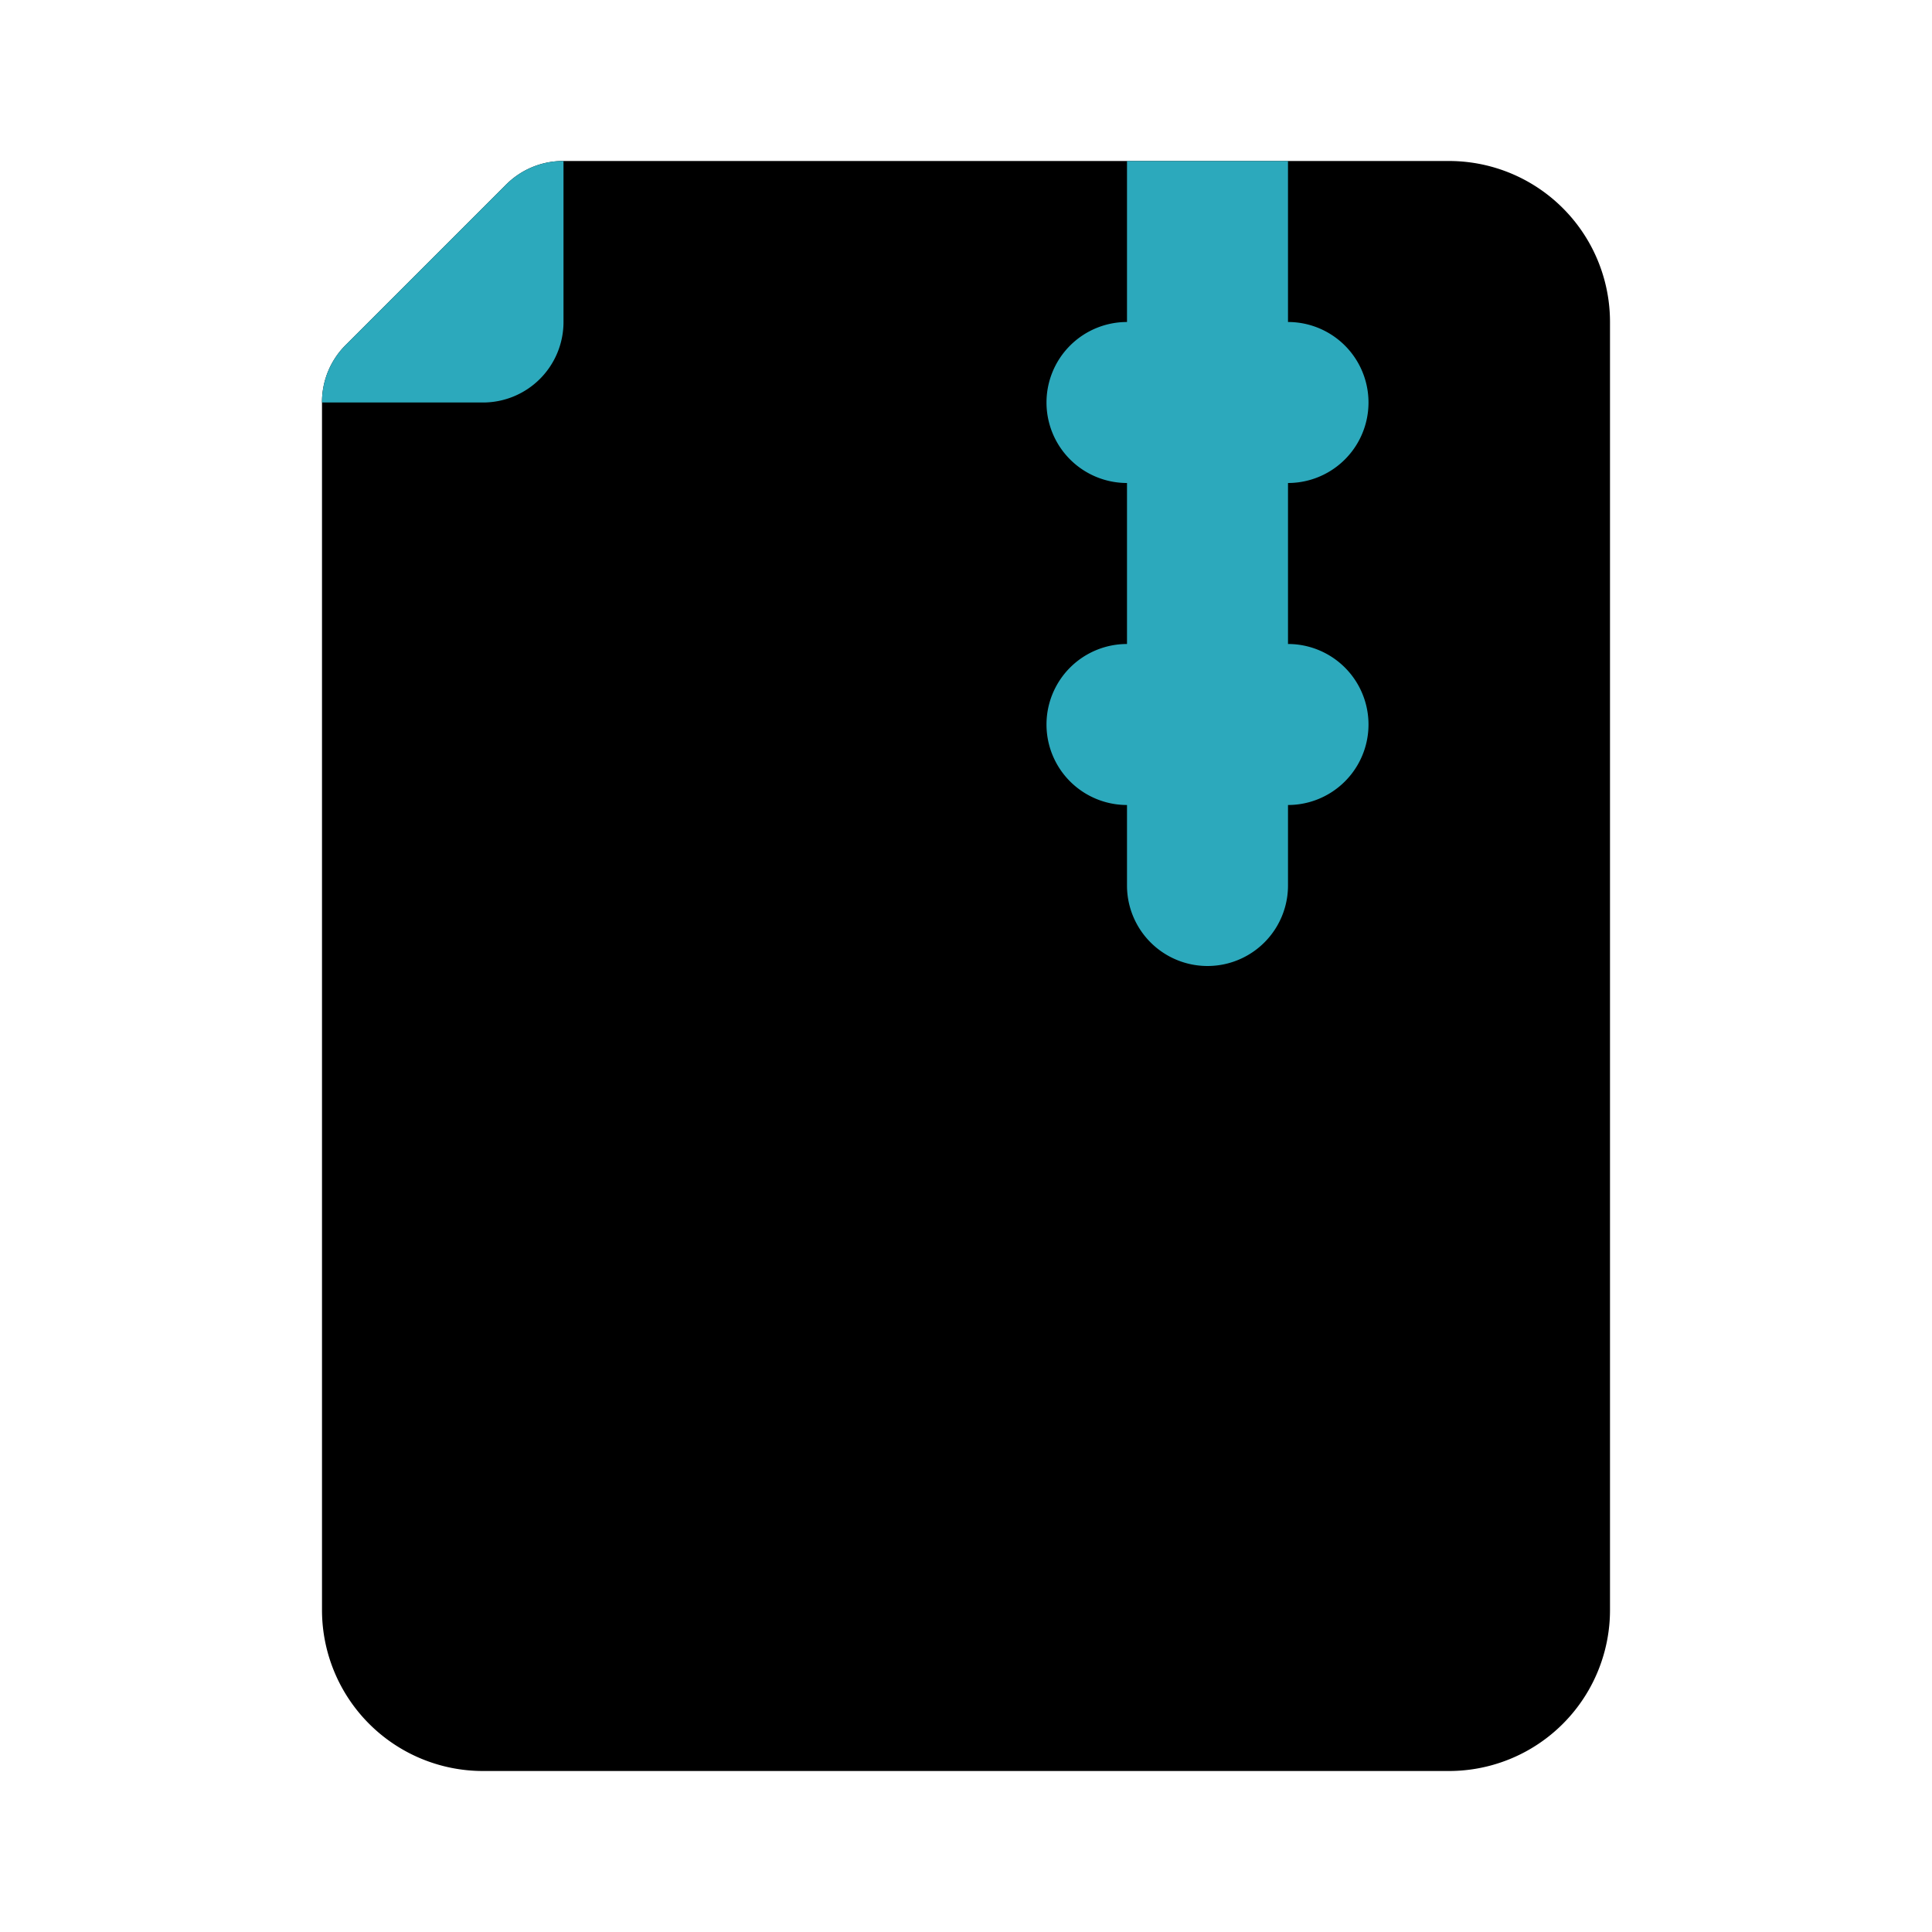
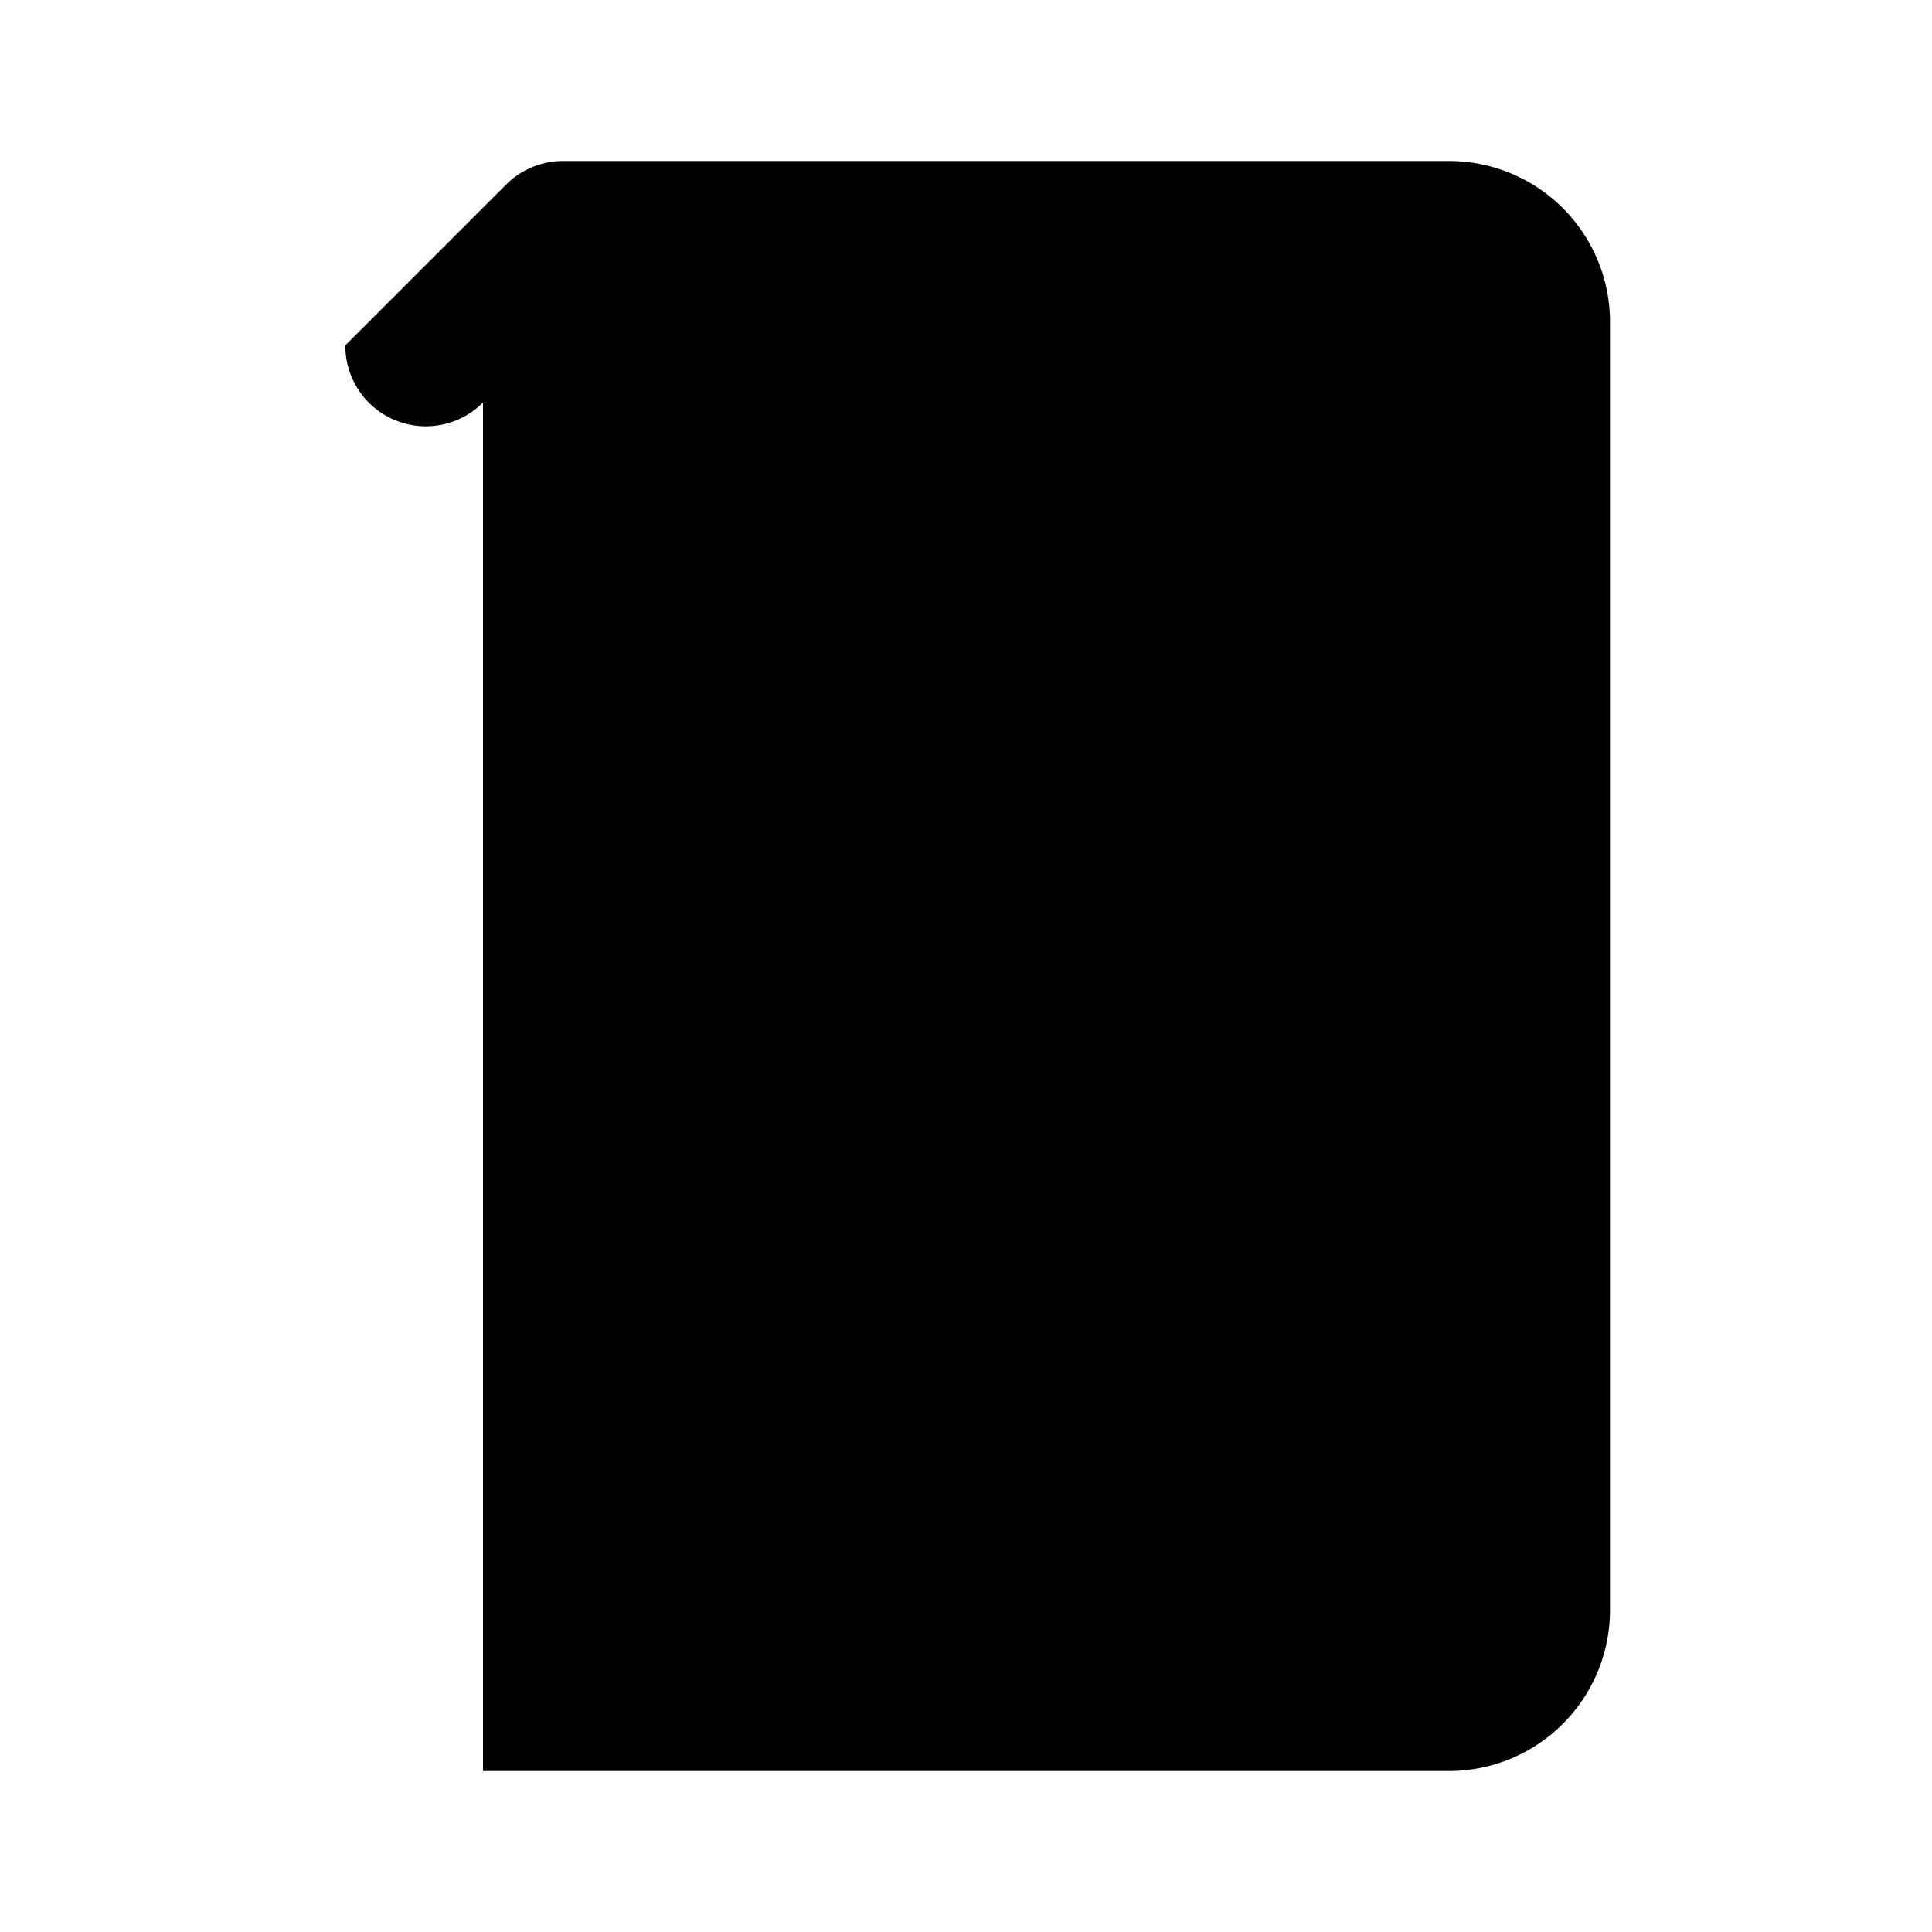
<svg xmlns="http://www.w3.org/2000/svg" fill="#000000" width="800px" height="800px" viewBox="0 0 24 24" id="file-zip-2" data-name="Flat Color" class="icon flat-color">
-   <path id="primary" d="M4.29,4.29l2-2A1,1,0,0,1,7,2H18a2,2,0,0,1,2,2V20a2,2,0,0,1-2,2H6a2,2,0,0,1-2-2V5A1,1,0,0,1,4.29,4.29Z" style="fill: rgb(0, 0, 0);" />
-   <path id="secondary" d="M13,5a1,1,0,0,1,1-1V2h2V4a1,1,0,0,1,0,2V8a1,1,0,0,1,0,2v1a1,1,0,0,1-2,0V10a1,1,0,0,1,0-2V6A1,1,0,0,1,13,5ZM4,5H6A1,1,0,0,0,7,4V2a1,1,0,0,0-.71.29l-2,2A1,1,0,0,0,4,5Z" style="fill: rgb(44, 169, 188);" />
+   <path id="primary" d="M4.29,4.29l2-2A1,1,0,0,1,7,2H18a2,2,0,0,1,2,2V20a2,2,0,0,1-2,2H6V5A1,1,0,0,1,4.29,4.29Z" style="fill: rgb(0, 0, 0);" />
</svg>